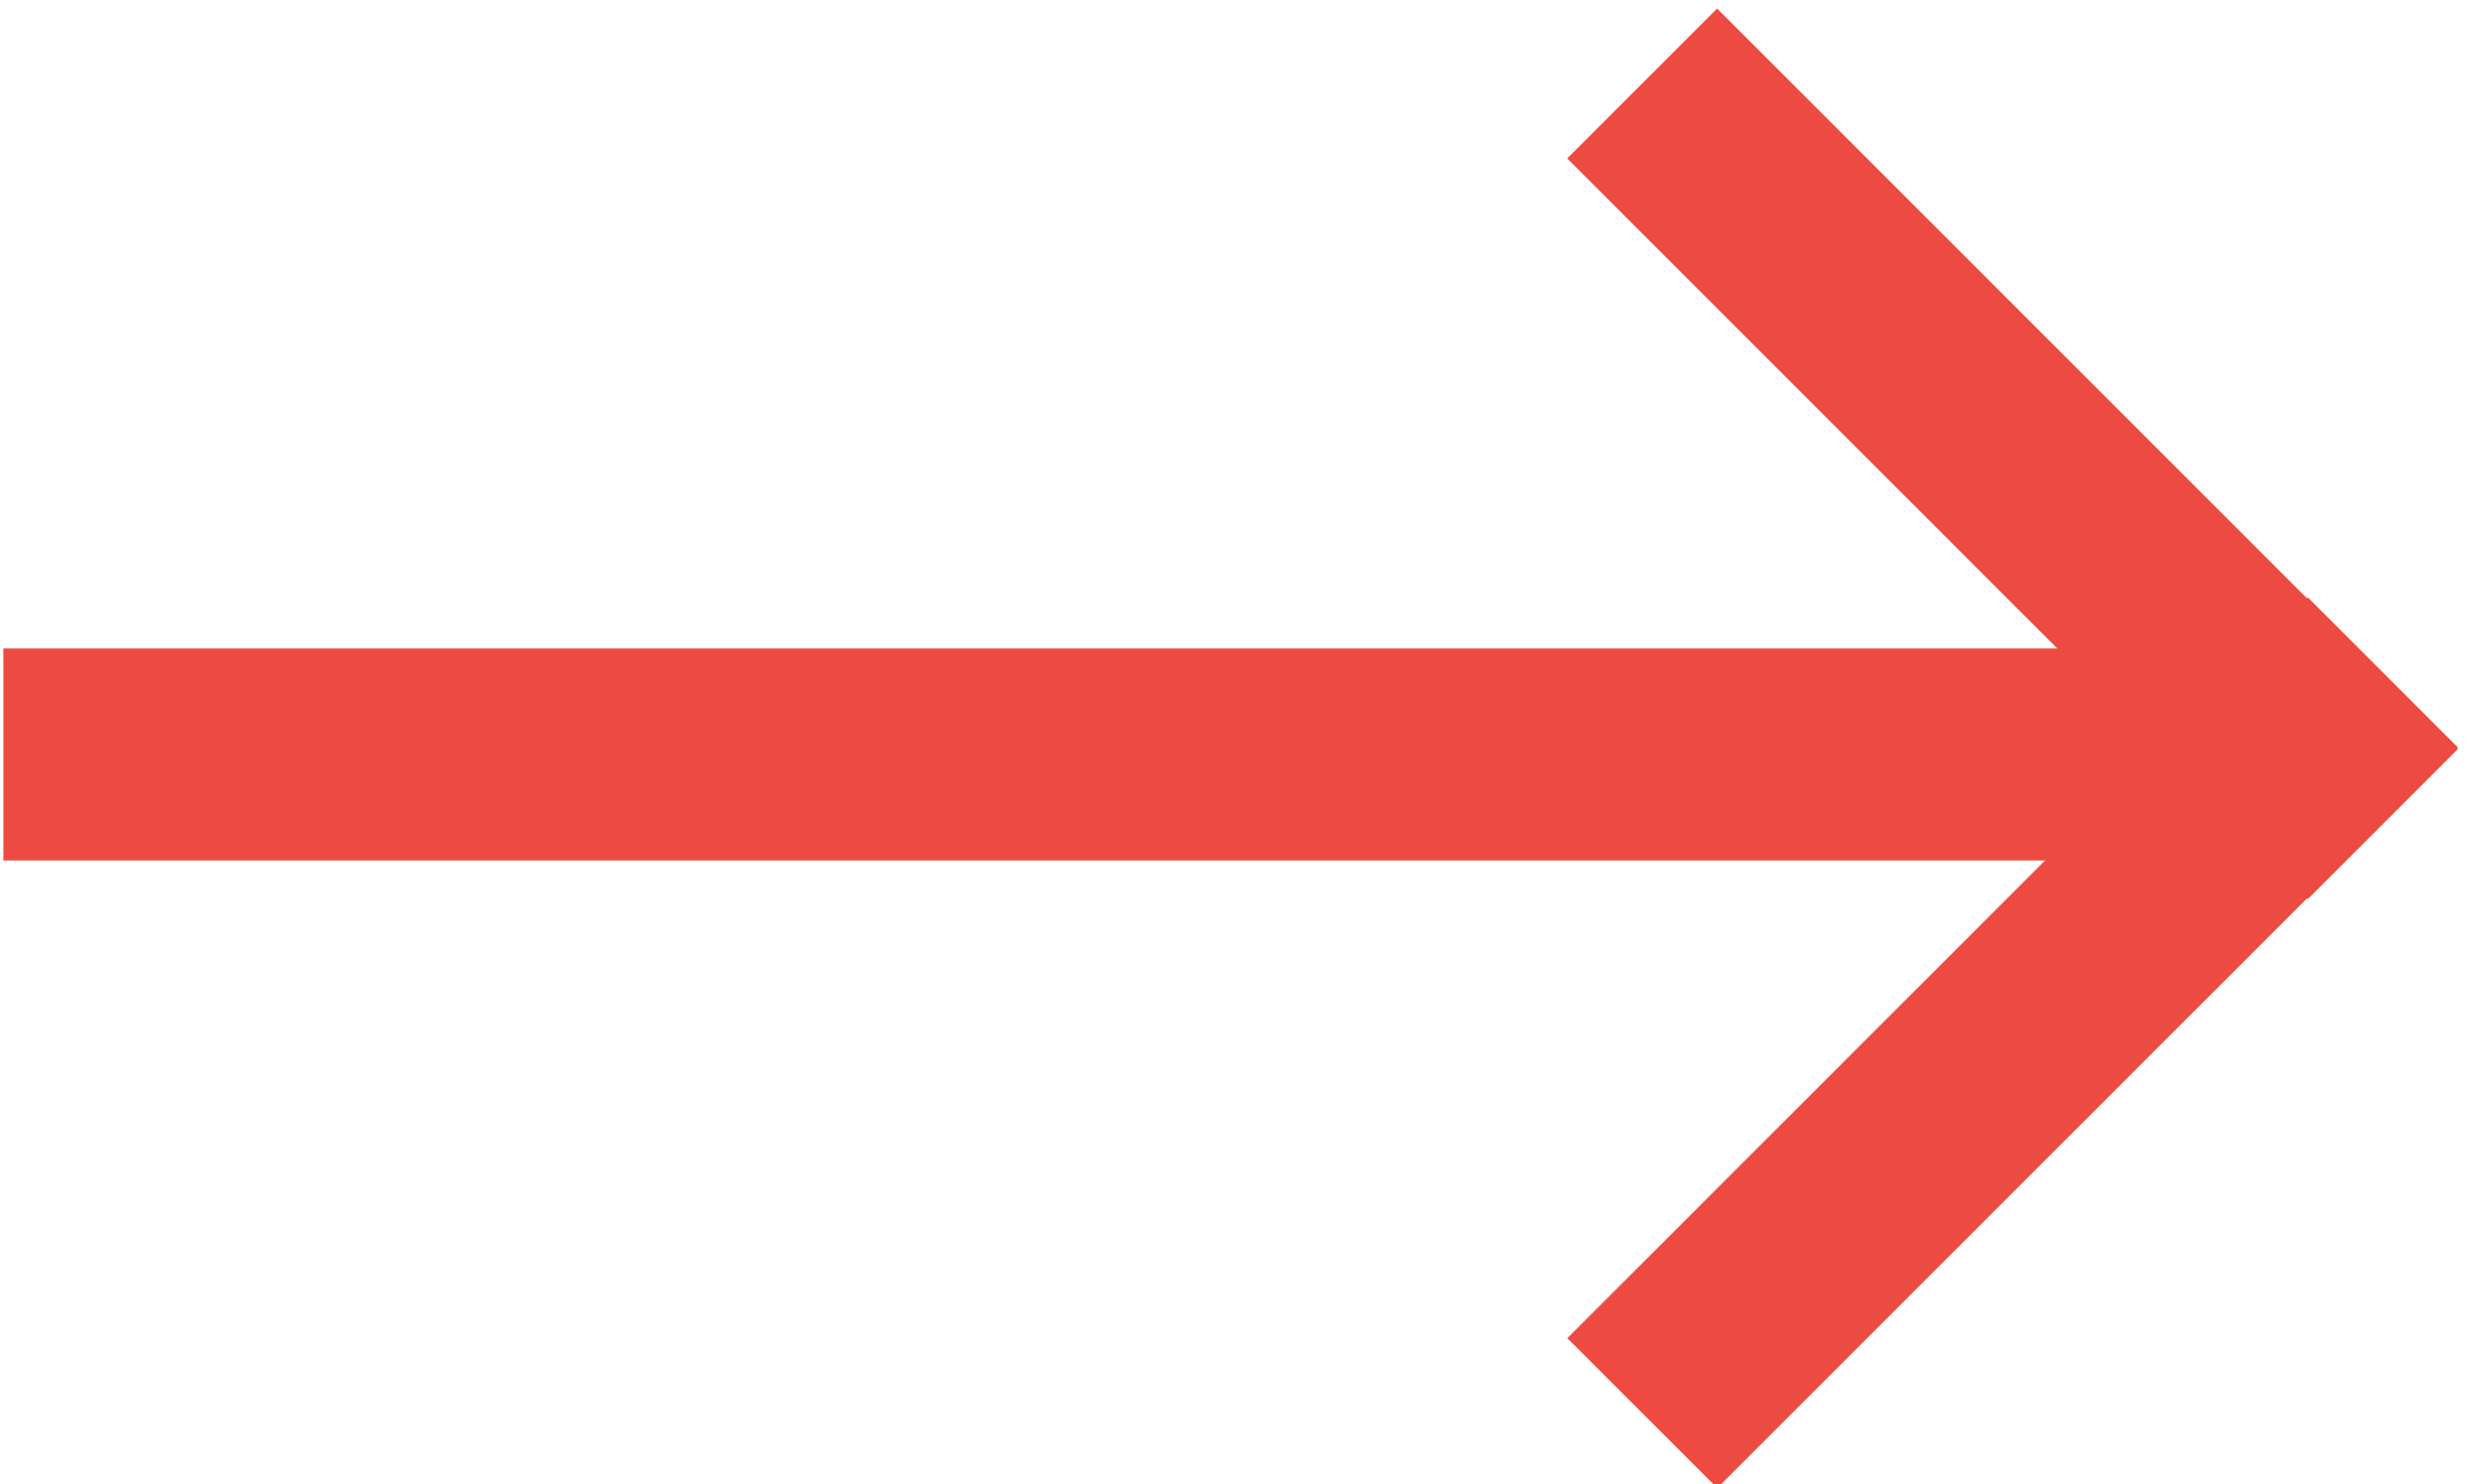
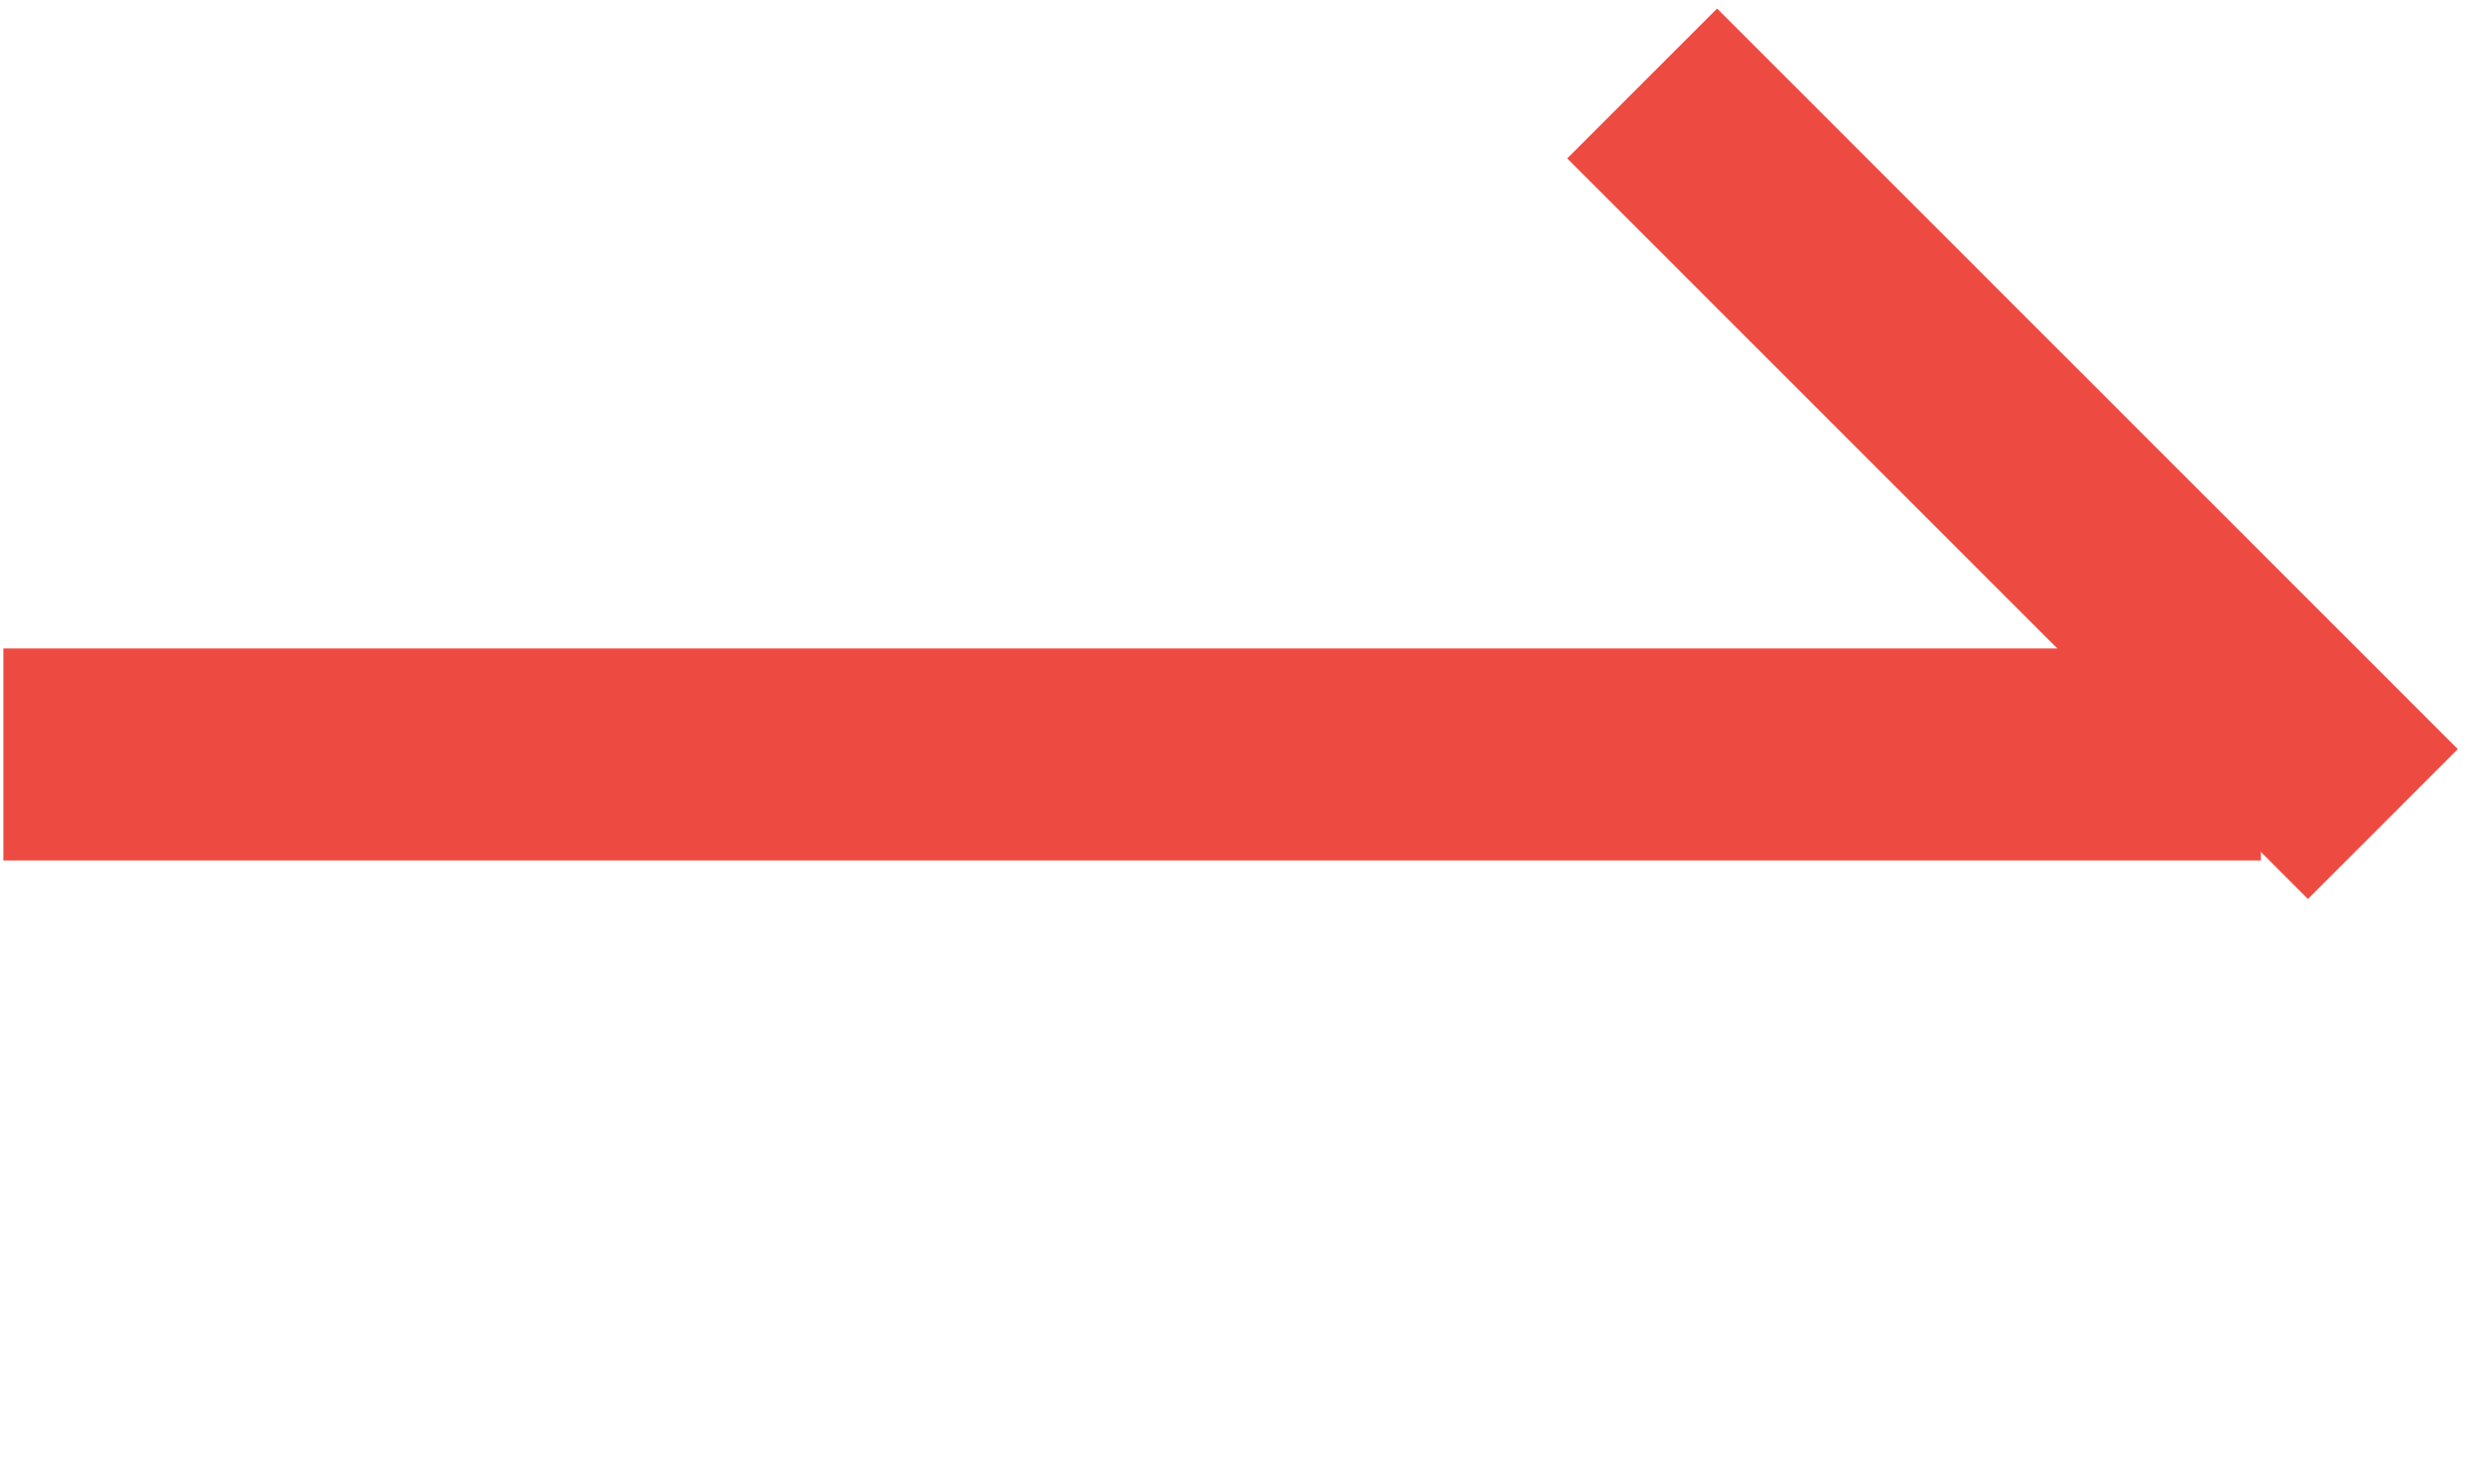
<svg xmlns="http://www.w3.org/2000/svg" version="1.1" id="Layer_1" x="0px" y="0px" viewBox="0 0 19.9 11.9" style="enable-background:new 0 0 19.9 11.9;" xml:space="preserve">
  <style type="text/css">
	.st0{fill-rule:evenodd;clip-rule:evenodd;fill:#ED4B42;}
</style>
  <g>
    <rect y="5.1" transform="matrix(-1 -1.224647e-16 1.224647e-16 -1 18.127 12)" class="st0" width="18.1" height="1.7" />
    <g>
-       <rect x="11.9" y="7.5" transform="matrix(-0.707 0.707 -0.707 -0.707 33.423 2.883)" class="st0" width="8.4" height="1.7" />
      <rect x="11.9" y="2.8" transform="matrix(-0.707 -0.707 0.707 -0.707 24.938 17.602)" class="st0" width="8.4" height="1.7" />
    </g>
  </g>
</svg>